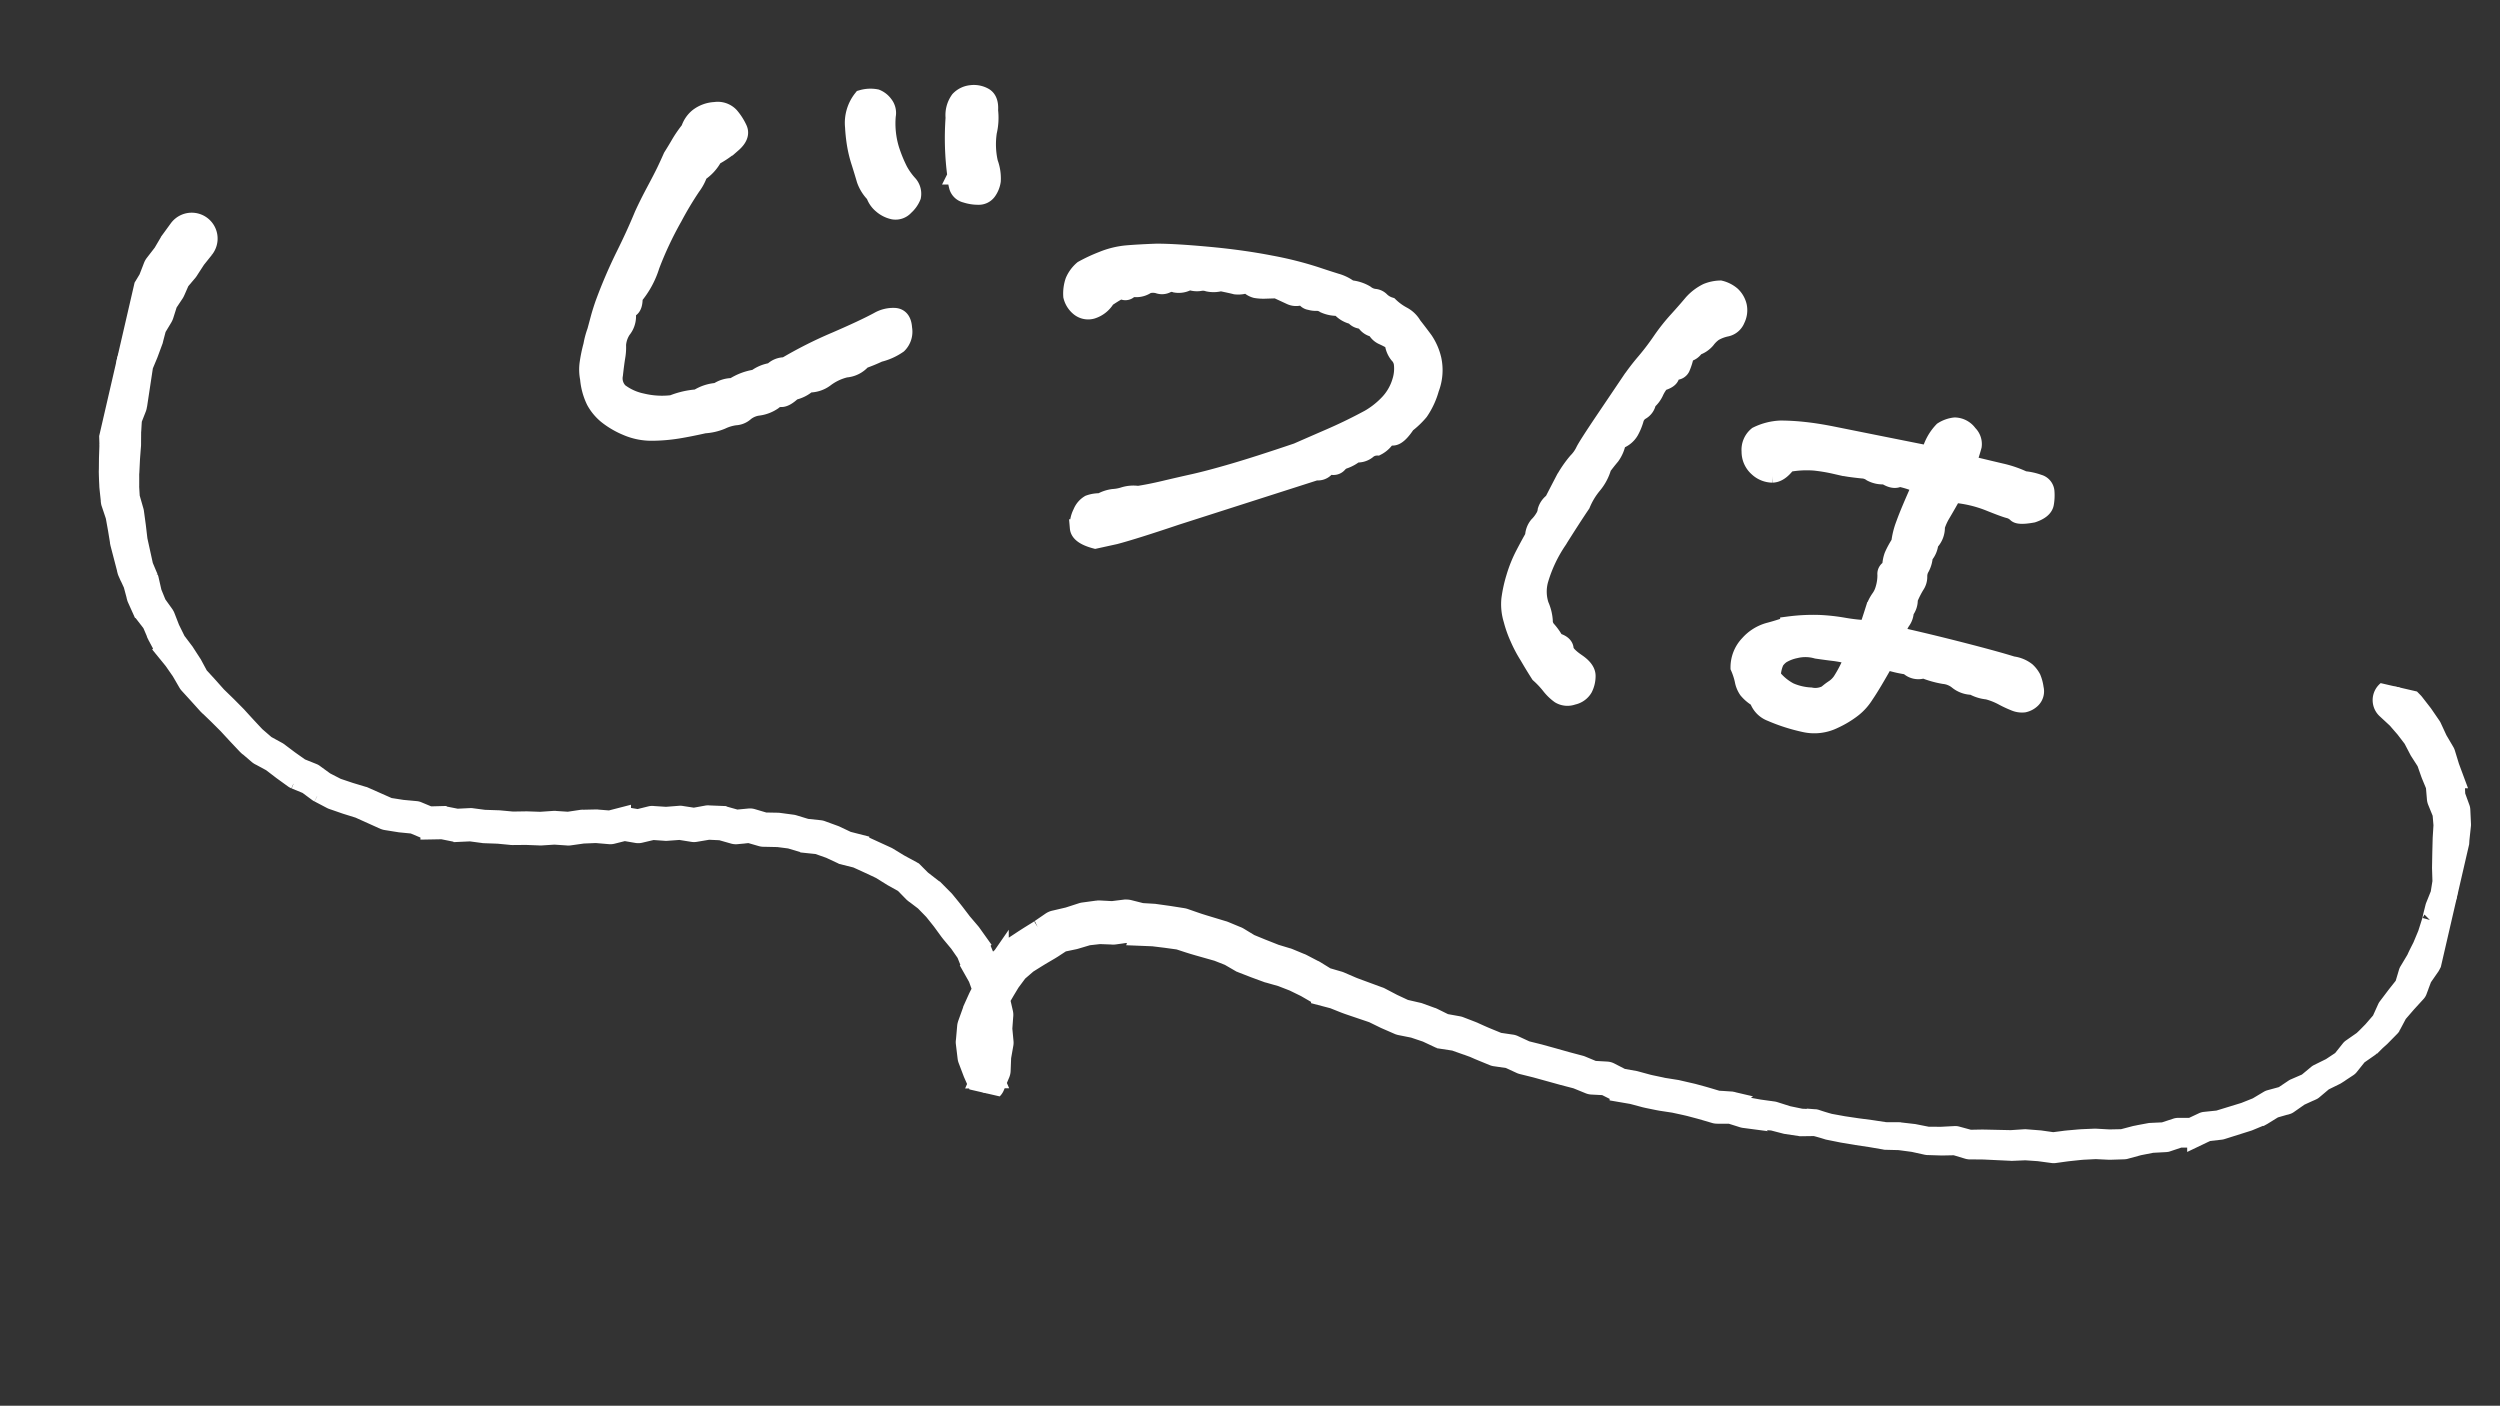
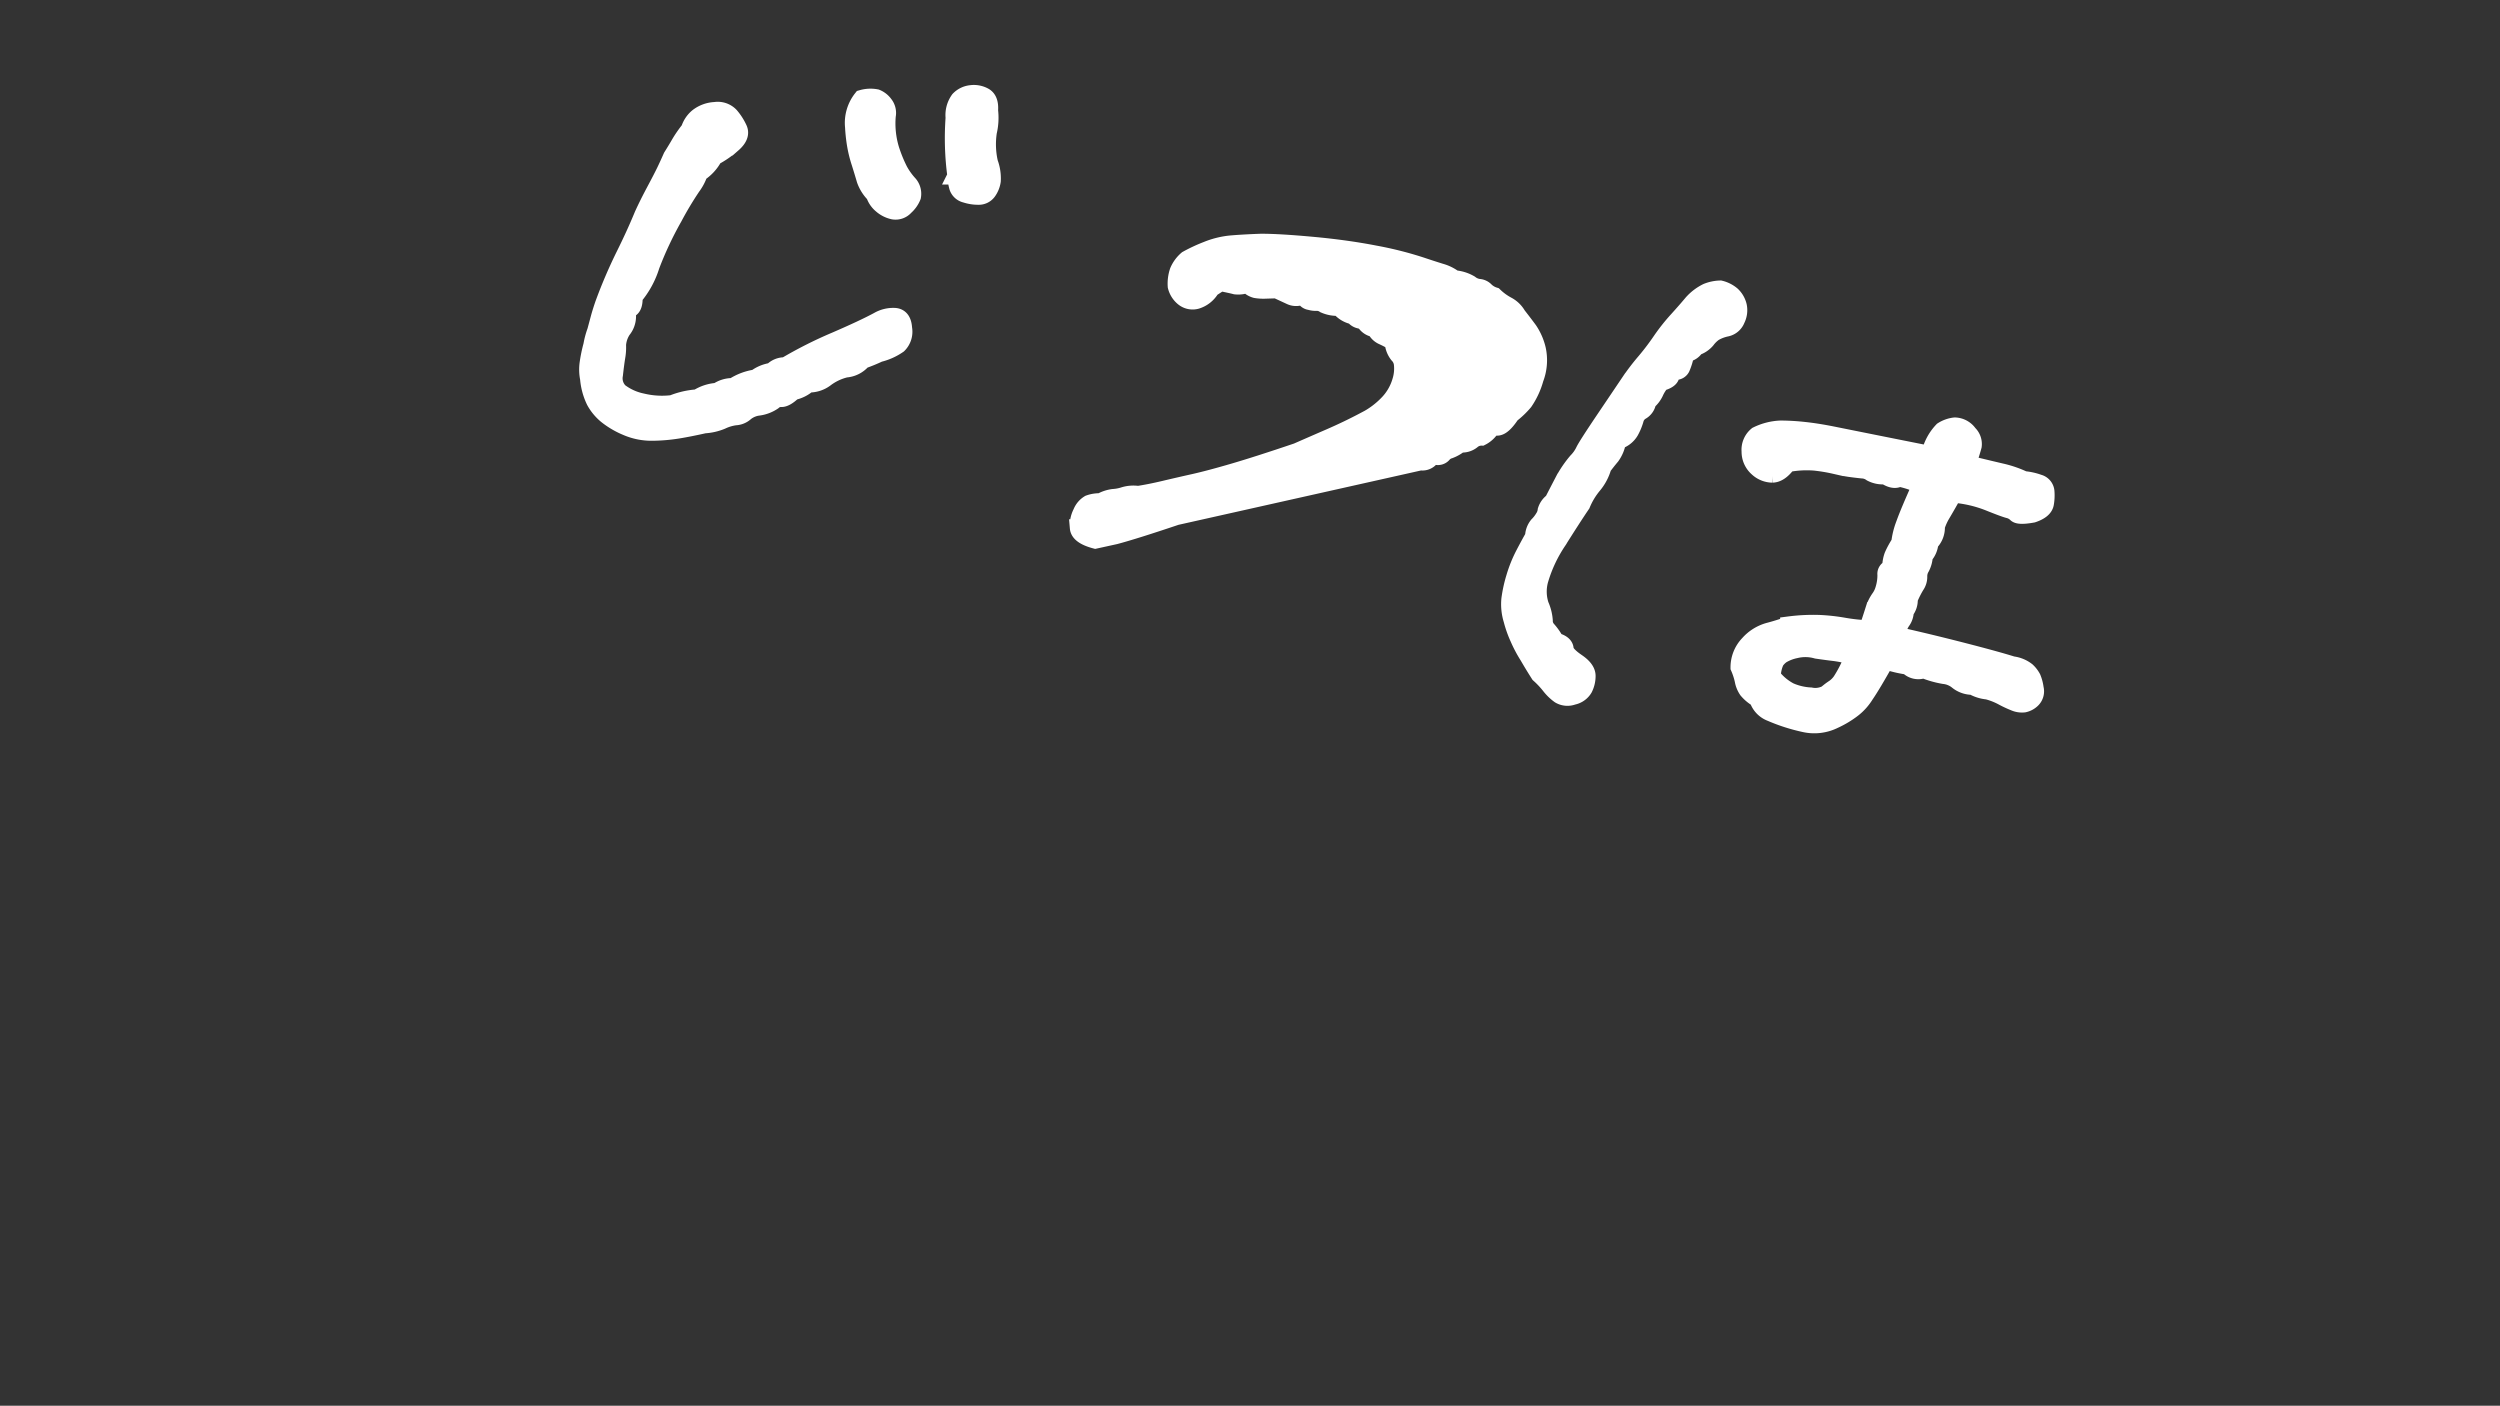
<svg xmlns="http://www.w3.org/2000/svg" width="145.426" height="81.771" viewBox="0 0 145.426 81.771">
  <rect x="0" y="0" width="145.426" height="81.771" fill="#333333" stroke="none" />
  <defs>
    <clipPath id="clip-path">
-       <rect id="長方形_141" data-name="長方形 141" width="139.672" height="41.495" fill="#fff" stroke="#fff" stroke-width="1" />
-     </clipPath>
+       </clipPath>
  </defs>
  <g id="sec3-img1" transform="translate(-317.287 -1585.096)">
-     <path id="パス_12844" data-name="パス 12844" d="M18.4-19.1a2.262,2.262,0,0,1-.742-.684q-.2-.332-.547-.879a7.152,7.152,0,0,1-.547-1q-.2-.449-.352-.918A2.284,2.284,0,0,1,16.25-24.3a1.788,1.788,0,0,1,.8-.254,1.09,1.09,0,0,1,.547.234.814.814,0,0,1,.332.605,5.2,5.2,0,0,0,.7,1.836,8.31,8.31,0,0,0,.8,1.055,3.982,3.982,0,0,0,.762.625.866.866,0,0,1,.371.645,1.589,1.589,0,0,1-.254.684.742.742,0,0,1-.605.41,1.528,1.528,0,0,1-.742-.156A1.307,1.307,0,0,1,18.4-19.1Zm4.3-2.266a16.463,16.463,0,0,1-.977-3.242,1.534,1.534,0,0,1,0-1.094,1.125,1.125,0,0,1,.586-.508,1.244,1.244,0,0,1,.781-.059q.391.1.508.723a3.534,3.534,0,0,1,.254,1.211,4.818,4.818,0,0,0,.527,1.719,2.627,2.627,0,0,1,.43.977,1.419,1.419,0,0,1-.078.664.653.653,0,0,1-.469.41,2.323,2.323,0,0,1-.742.078.63.63,0,0,1-.547-.273A2.912,2.912,0,0,1,22.7-21.367ZM4.8-6.367a4.727,4.727,0,0,1,0-.859v-.762q0-.41.039-.918a28.86,28.86,0,0,1,.43-2.988q.273-1.348.43-2.559.117-.7.313-1.543t.273-1.25q.078-.41.156-.918.156-.508.254-.879a6.855,6.855,0,0,1,.332-.918,1.537,1.537,0,0,1,.273-.82,1.76,1.76,0,0,1,.879-.625,1.009,1.009,0,0,1,.938.059,3.251,3.251,0,0,1,.664.605q.293.352-.1.938a5.528,5.528,0,0,1-.859,1.016,2.5,2.5,0,0,1-.586,1.133,2.822,2.822,0,0,1-.2.879,19.915,19.915,0,0,0-.566,1.992,20.419,20.419,0,0,0-.547,3.047,5.141,5.141,0,0,1-.488,2.012Q6.6-9.18,6.406-9a.319.319,0,0,0-.059.43,1.245,1.245,0,0,1-.059.879,1.788,1.788,0,0,0-.059.918,3.17,3.17,0,0,1,.137.684q.039.391.137,1.035a1.1,1.1,0,0,0,.547.879,3.245,3.245,0,0,0,1.426.234A4.915,4.915,0,0,0,10.2-4.3,4.743,4.743,0,0,1,11.523-5a2.381,2.381,0,0,1,1.016-.664,1.534,1.534,0,0,1,.82-.508,3.206,3.206,0,0,1,1.133-.82,2.02,2.02,0,0,1,.82-.625.986.986,0,0,1,.664-.508A24.323,24.323,0,0,1,18.4-10.293q1.406-1.113,2.109-1.777a1.739,1.739,0,0,1,.84-.469q.488-.117.7.527a1.078,1.078,0,0,1-.039,1,3.355,3.355,0,0,1-.957.781,9.907,9.907,0,0,1-.82.625,1.412,1.412,0,0,1-.82.742,3.18,3.18,0,0,0-.977.82,1.566,1.566,0,0,1-.9.586A1.889,1.889,0,0,1,16.8-6.8q-.313.508-.566.566a.66.66,0,0,0-.41.293,2,2,0,0,1-.723.527,1.5,1.5,0,0,0-.664.508.928.928,0,0,1-.508.391,2.67,2.67,0,0,0-.7.43,3.086,3.086,0,0,1-.918.488q-.742.391-1.387.684A9.873,9.873,0,0,1,9.512-2.4a3.635,3.635,0,0,1-1.543.1A4.812,4.812,0,0,1,6.68-2.656,2.841,2.841,0,0,1,5.8-3.281a3.7,3.7,0,0,1-.684-1.172,2.622,2.622,0,0,1-.254-.84A8.454,8.454,0,0,1,4.8-6.367ZM49.766-18.633a6.043,6.043,0,0,0-.7-.156.831.831,0,0,1-.508-.312.787.787,0,0,1-.566-.117.626.626,0,0,0-.43-.137.561.561,0,0,1-.41-.137,1.389,1.389,0,0,1-.937-.273,1.845,1.845,0,0,1-.879.078.771.771,0,0,0-.449-.02,1.191,1.191,0,0,1-.41.059.377.377,0,0,1-.332-.117q-.078-.117-.312.02a.765.765,0,0,1-.508.1l-.9-.156q-.391.117-.664.2a2.666,2.666,0,0,1-.508.1.923.923,0,0,1-.547-.176,1.414,1.414,0,0,1-.645.273q-.215,0-.879.039a1.51,1.51,0,0,1-.7.215.966.966,0,0,0-.488.1,1.129,1.129,0,0,1-.605.078,1.092,1.092,0,0,1-.723.371.635.635,0,0,0-.488.156.607.607,0,0,1-.469.156,1.147,1.147,0,0,0-.625.176,1.082,1.082,0,0,1-.605.371.368.368,0,0,0-.332.176.3.3,0,0,1-.293.156.541.541,0,0,0-.391.176q-.176.176-.449.488a1.49,1.49,0,0,1-.645.879.836.836,0,0,1-.781.039,1.236,1.236,0,0,1-.566-.527,2.243,2.243,0,0,1-.117-.879,1.888,1.888,0,0,1,.313-.8,9.335,9.335,0,0,1,.977-.82,4.931,4.931,0,0,1,1.27-.7q.645-.234,1.66-.547,1.016-.273,2.949-.605t3.613-.449a20.675,20.675,0,0,1,2.813-.039q.625.039,1.152.059a2.389,2.389,0,0,1,.879.176,2.131,2.131,0,0,1,.957.039,1.039,1.039,0,0,0,.547.078.588.588,0,0,1,.43.078,1.288,1.288,0,0,0,.566.156,3.341,3.341,0,0,0,.859.332,1.5,1.5,0,0,1,.742.41q.469.352.859.664a3.363,3.363,0,0,1,.762.957,2.994,2.994,0,0,1,.313,1.68,4.5,4.5,0,0,1-.254,1.465,4.888,4.888,0,0,1-.547.9q-.273.82-.586.918a.55.55,0,0,0-.391.313,1.446,1.446,0,0,1-.352.488.842.842,0,0,0-.488.352.925.925,0,0,1-.605.352,2.181,2.181,0,0,1-.508.508.763.763,0,0,0-.293.313.391.391,0,0,1-.332.234.433.433,0,0,0-.352.254.61.61,0,0,1-.469.293L40.2-5.547Q38.086-4.141,37.07-3.555l-1.055.547q-.977,0-1.133-.43a1.616,1.616,0,0,1-.059-.9,1.074,1.074,0,0,1,.293-.625,1.772,1.772,0,0,1,.625-.273,1.94,1.94,0,0,1,.645-.43,2.464,2.464,0,0,0,.566-.273,1.879,1.879,0,0,1,.781-.273q.625-.273,1.387-.684t1.582-.84q.82-.43,2.07-1.191t3.242-2.09q.781-.625,1.641-1.309t1.66-1.426A4.9,4.9,0,0,0,50.449-15.2a3.119,3.119,0,0,0,.332-1.328,2.464,2.464,0,0,0-.156-.977.9.9,0,0,0-.391-.469A1.3,1.3,0,0,1,49.766-18.633Zm23.984.9q-.273.7-.7.82a1.294,1.294,0,0,1-.918-.117,1.257,1.257,0,0,1-.664-.82,1.1,1.1,0,0,1,.137-1.016,3.414,3.414,0,0,1,1.25-.7,13.148,13.148,0,0,1,1.328-.273q.742-.117,1.66-.176l2.441-.156,3.32-.215a2.92,2.92,0,0,1,.352-1.543,1.684,1.684,0,0,1,.625-.43,1.023,1.023,0,0,1,.9.215.838.838,0,0,1,.43.625q0,.313-.039,1.094,1.562-.039,2.129-.059a6.437,6.437,0,0,1,1.27.1,3.391,3.391,0,0,1,.879-.039.561.561,0,0,1,.527.352,2.79,2.79,0,0,1,.156.7q.039.391-.547.781-.742.352-.937.234a.935.935,0,0,0-.488-.117q-.293,0-1.25-.117a7.177,7.177,0,0,0-2.09.078q-.156.625-.312,1.191a3.569,3.569,0,0,0-.156.879,1.228,1.228,0,0,1-.117,1.016,1.229,1.229,0,0,1-.117.82,1.6,1.6,0,0,1,0,.7.972.972,0,0,0,0,.547.883.883,0,0,1-.02.547,5.733,5.733,0,0,0-.176.859,1.02,1.02,0,0,1-.039.742,1,1,0,0,1-.039.625,1.989,1.989,0,0,0-.078.859q1.836-.078,3.887-.1t3.066.02a1.694,1.694,0,0,1,.9.117,1.6,1.6,0,0,1,.41.313,2.344,2.344,0,0,1,.313.547.667.667,0,0,1,0,.664.953.953,0,0,1-.391.371,1.087,1.087,0,0,1-.566.059,6.322,6.322,0,0,1-.762-.137,3.971,3.971,0,0,0-.918-.1,2.141,2.141,0,0,1-.9-.039,1.389,1.389,0,0,1-.918-.059,1.475,1.475,0,0,0-.859-.117,5.642,5.642,0,0,1-1.23-.02.827.827,0,0,1-.937.039,6.91,6.91,0,0,1-1.328.039Q81.836-6.562,81.6-5.9a3.08,3.08,0,0,1-.469.938,5.53,5.53,0,0,1-.9.938,2.594,2.594,0,0,1-1.6.645,10.457,10.457,0,0,1-2.07-.1,1.25,1.25,0,0,1-.937-.586,2.217,2.217,0,0,1-.723-.332,1.465,1.465,0,0,1-.371-.488,4.048,4.048,0,0,0-.43-.664,1.968,1.968,0,0,1,.176-1.465,2.45,2.45,0,0,1,.918-1q.547-.312,1.055-.664a10.9,10.9,0,0,1,1.7-.547,11.171,11.171,0,0,1,1.406-.215,10.539,10.539,0,0,0,1.387-.215q.039-.664.059-1.113a2.491,2.491,0,0,1,.137-.762,1.674,1.674,0,0,0,.117-.586,2.76,2.76,0,0,0-.1-.859.326.326,0,0,1,.176-.43,1.948,1.948,0,0,1-.078-.742,5.094,5.094,0,0,1,.2-.82,4.408,4.408,0,0,1-.02-1.133q.059-.742.332-2.422a5.528,5.528,0,0,0-1.328-.078q-.234.273-.82.078a1.439,1.439,0,0,1-.82.059.961.961,0,0,0-.566-.039q-.371.059-.7.1t-.9.059a9.952,9.952,0,0,0-1.191.117A5.92,5.92,0,0,0,73.75-17.734Zm6.6,9.844a7.825,7.825,0,0,0-1.094.059q-.391.059-1.055.137a2.411,2.411,0,0,0-1.191.293,2.563,2.563,0,0,0-.7.508,1.418,1.418,0,0,0-.254.449,2.18,2.18,0,0,0,.039.9A3.125,3.125,0,0,0,77.3-4.98a3.424,3.424,0,0,0,1.25-.039,1.385,1.385,0,0,0,.859-.371,3.751,3.751,0,0,1,.332-.43,1.58,1.58,0,0,0,.293-.508A7.552,7.552,0,0,0,80.352-7.891ZM65.43-20.391a2.385,2.385,0,0,0-.2.645,1.568,1.568,0,0,1-.273.645.734.734,0,0,1-.2.625.772.772,0,0,0-.234.566,3.234,3.234,0,0,1-.1.742,1.233,1.233,0,0,1-.566.723,2.017,2.017,0,0,1-.117.957q-.156.332-.312.723a2.88,2.88,0,0,1-.273,1.191,4.262,4.262,0,0,0-.352,1.23q-.312.9-.781,2.422A8.165,8.165,0,0,0,61.582-7.5a2.533,2.533,0,0,0,.41,1.445,2.7,2.7,0,0,1,.449.8.76.76,0,0,0,.332.469,3.489,3.489,0,0,1,.625.527q.547,0,.645.293t.879.566q.664.234.762.625a1.6,1.6,0,0,1,.02.742.974.974,0,0,1-.508.605.9.9,0,0,1-.762.137,2.752,2.752,0,0,1-.7-.391,5.218,5.218,0,0,0-.762-.469q-.43-.391-.9-.859a7.469,7.469,0,0,1-.8-.859,6.413,6.413,0,0,1-.645-.937,3.056,3.056,0,0,1-.43-1.133,7.794,7.794,0,0,1-.059-1.289,7.564,7.564,0,0,1,.176-1.445q.156-.7.273-1.133a1.071,1.071,0,0,1,.059-.7,2.206,2.206,0,0,0,.215-.508.939.939,0,0,0,.039-.449,1.007,1.007,0,0,1,.234-.605q.117-.547.273-1.25a6.529,6.529,0,0,1,.469-1.367,2.2,2.2,0,0,0,.254-.684q.059-.332.684-2.148l.84-2.441a13.414,13.414,0,0,1,.566-1.367,14.693,14.693,0,0,0,.566-1.387,11.161,11.161,0,0,1,.605-1.406q.352-.684.586-1.191a2.8,2.8,0,0,1,.664-.859,2.228,2.228,0,0,1,.7-.352,1.642,1.642,0,0,1,.742.156,1.286,1.286,0,0,1,.527.527,1.193,1.193,0,0,1,.1.781.8.8,0,0,1-.43.625,2.387,2.387,0,0,0-.625.449,1.947,1.947,0,0,0-.312.527,1.347,1.347,0,0,1-.508.566.713.713,0,0,1-.469.508,3.374,3.374,0,0,1-.02.879.366.366,0,0,1-.273.273.262.262,0,0,0-.2.313Q65.9-20.664,65.43-20.391Z" transform="matrix(0.966, 0.259, -0.259, 0.966, 345.434, 1610.09)" fill="#fff" stroke="#fff" stroke-linecap="round" stroke-width="1" />
+     <path id="パス_12844" data-name="パス 12844" d="M18.4-19.1a2.262,2.262,0,0,1-.742-.684q-.2-.332-.547-.879a7.152,7.152,0,0,1-.547-1q-.2-.449-.352-.918A2.284,2.284,0,0,1,16.25-24.3a1.788,1.788,0,0,1,.8-.254,1.09,1.09,0,0,1,.547.234.814.814,0,0,1,.332.605,5.2,5.2,0,0,0,.7,1.836,8.31,8.31,0,0,0,.8,1.055,3.982,3.982,0,0,0,.762.625.866.866,0,0,1,.371.645,1.589,1.589,0,0,1-.254.684.742.742,0,0,1-.605.41,1.528,1.528,0,0,1-.742-.156A1.307,1.307,0,0,1,18.4-19.1Zm4.3-2.266a16.463,16.463,0,0,1-.977-3.242,1.534,1.534,0,0,1,0-1.094,1.125,1.125,0,0,1,.586-.508,1.244,1.244,0,0,1,.781-.059q.391.1.508.723a3.534,3.534,0,0,1,.254,1.211,4.818,4.818,0,0,0,.527,1.719,2.627,2.627,0,0,1,.43.977,1.419,1.419,0,0,1-.078.664.653.653,0,0,1-.469.41,2.323,2.323,0,0,1-.742.078.63.63,0,0,1-.547-.273A2.912,2.912,0,0,1,22.7-21.367ZM4.8-6.367a4.727,4.727,0,0,1,0-.859v-.762q0-.41.039-.918a28.86,28.86,0,0,1,.43-2.988q.273-1.348.43-2.559.117-.7.313-1.543t.273-1.25q.078-.41.156-.918.156-.508.254-.879a6.855,6.855,0,0,1,.332-.918,1.537,1.537,0,0,1,.273-.82,1.76,1.76,0,0,1,.879-.625,1.009,1.009,0,0,1,.938.059,3.251,3.251,0,0,1,.664.605q.293.352-.1.938a5.528,5.528,0,0,1-.859,1.016,2.5,2.5,0,0,1-.586,1.133,2.822,2.822,0,0,1-.2.879,19.915,19.915,0,0,0-.566,1.992,20.419,20.419,0,0,0-.547,3.047,5.141,5.141,0,0,1-.488,2.012Q6.6-9.18,6.406-9a.319.319,0,0,0-.059.43,1.245,1.245,0,0,1-.059.879,1.788,1.788,0,0,0-.059.918,3.17,3.17,0,0,1,.137.684q.039.391.137,1.035a1.1,1.1,0,0,0,.547.879,3.245,3.245,0,0,0,1.426.234A4.915,4.915,0,0,0,10.2-4.3,4.743,4.743,0,0,1,11.523-5a2.381,2.381,0,0,1,1.016-.664,1.534,1.534,0,0,1,.82-.508,3.206,3.206,0,0,1,1.133-.82,2.02,2.02,0,0,1,.82-.625.986.986,0,0,1,.664-.508A24.323,24.323,0,0,1,18.4-10.293q1.406-1.113,2.109-1.777a1.739,1.739,0,0,1,.84-.469q.488-.117.7.527a1.078,1.078,0,0,1-.039,1,3.355,3.355,0,0,1-.957.781,9.907,9.907,0,0,1-.82.625,1.412,1.412,0,0,1-.82.742,3.18,3.18,0,0,0-.977.82,1.566,1.566,0,0,1-.9.586A1.889,1.889,0,0,1,16.8-6.8q-.313.508-.566.566a.66.66,0,0,0-.41.293,2,2,0,0,1-.723.527,1.5,1.5,0,0,0-.664.508.928.928,0,0,1-.508.391,2.67,2.67,0,0,0-.7.43,3.086,3.086,0,0,1-.918.488q-.742.391-1.387.684A9.873,9.873,0,0,1,9.512-2.4a3.635,3.635,0,0,1-1.543.1A4.812,4.812,0,0,1,6.68-2.656,2.841,2.841,0,0,1,5.8-3.281a3.7,3.7,0,0,1-.684-1.172,2.622,2.622,0,0,1-.254-.84A8.454,8.454,0,0,1,4.8-6.367ZM49.766-18.633a6.043,6.043,0,0,0-.7-.156.831.831,0,0,1-.508-.312.787.787,0,0,1-.566-.117.626.626,0,0,0-.43-.137.561.561,0,0,1-.41-.137,1.389,1.389,0,0,1-.937-.273,1.845,1.845,0,0,1-.879.078.771.771,0,0,0-.449-.02,1.191,1.191,0,0,1-.41.059.377.377,0,0,1-.332-.117q-.078-.117-.312.02a.765.765,0,0,1-.508.1l-.9-.156q-.391.117-.664.2a2.666,2.666,0,0,1-.508.1.923.923,0,0,1-.547-.176,1.414,1.414,0,0,1-.645.273q-.215,0-.879.039q-.176.176-.449.488a1.49,1.49,0,0,1-.645.879.836.836,0,0,1-.781.039,1.236,1.236,0,0,1-.566-.527,2.243,2.243,0,0,1-.117-.879,1.888,1.888,0,0,1,.313-.8,9.335,9.335,0,0,1,.977-.82,4.931,4.931,0,0,1,1.27-.7q.645-.234,1.66-.547,1.016-.273,2.949-.605t3.613-.449a20.675,20.675,0,0,1,2.813-.039q.625.039,1.152.059a2.389,2.389,0,0,1,.879.176,2.131,2.131,0,0,1,.957.039,1.039,1.039,0,0,0,.547.078.588.588,0,0,1,.43.078,1.288,1.288,0,0,0,.566.156,3.341,3.341,0,0,0,.859.332,1.5,1.5,0,0,1,.742.41q.469.352.859.664a3.363,3.363,0,0,1,.762.957,2.994,2.994,0,0,1,.313,1.68,4.5,4.5,0,0,1-.254,1.465,4.888,4.888,0,0,1-.547.9q-.273.82-.586.918a.55.55,0,0,0-.391.313,1.446,1.446,0,0,1-.352.488.842.842,0,0,0-.488.352.925.925,0,0,1-.605.352,2.181,2.181,0,0,1-.508.508.763.763,0,0,0-.293.313.391.391,0,0,1-.332.234.433.433,0,0,0-.352.254.61.61,0,0,1-.469.293L40.2-5.547Q38.086-4.141,37.07-3.555l-1.055.547q-.977,0-1.133-.43a1.616,1.616,0,0,1-.059-.9,1.074,1.074,0,0,1,.293-.625,1.772,1.772,0,0,1,.625-.273,1.94,1.94,0,0,1,.645-.43,2.464,2.464,0,0,0,.566-.273,1.879,1.879,0,0,1,.781-.273q.625-.273,1.387-.684t1.582-.84q.82-.43,2.07-1.191t3.242-2.09q.781-.625,1.641-1.309t1.66-1.426A4.9,4.9,0,0,0,50.449-15.2a3.119,3.119,0,0,0,.332-1.328,2.464,2.464,0,0,0-.156-.977.9.9,0,0,0-.391-.469A1.3,1.3,0,0,1,49.766-18.633Zm23.984.9q-.273.7-.7.82a1.294,1.294,0,0,1-.918-.117,1.257,1.257,0,0,1-.664-.82,1.1,1.1,0,0,1,.137-1.016,3.414,3.414,0,0,1,1.25-.7,13.148,13.148,0,0,1,1.328-.273q.742-.117,1.66-.176l2.441-.156,3.32-.215a2.92,2.92,0,0,1,.352-1.543,1.684,1.684,0,0,1,.625-.43,1.023,1.023,0,0,1,.9.215.838.838,0,0,1,.43.625q0,.313-.039,1.094,1.562-.039,2.129-.059a6.437,6.437,0,0,1,1.27.1,3.391,3.391,0,0,1,.879-.039.561.561,0,0,1,.527.352,2.79,2.79,0,0,1,.156.7q.039.391-.547.781-.742.352-.937.234a.935.935,0,0,0-.488-.117q-.293,0-1.25-.117a7.177,7.177,0,0,0-2.09.078q-.156.625-.312,1.191a3.569,3.569,0,0,0-.156.879,1.228,1.228,0,0,1-.117,1.016,1.229,1.229,0,0,1-.117.82,1.6,1.6,0,0,1,0,.7.972.972,0,0,0,0,.547.883.883,0,0,1-.02.547,5.733,5.733,0,0,0-.176.859,1.02,1.02,0,0,1-.039.742,1,1,0,0,1-.039.625,1.989,1.989,0,0,0-.078.859q1.836-.078,3.887-.1t3.066.02a1.694,1.694,0,0,1,.9.117,1.6,1.6,0,0,1,.41.313,2.344,2.344,0,0,1,.313.547.667.667,0,0,1,0,.664.953.953,0,0,1-.391.371,1.087,1.087,0,0,1-.566.059,6.322,6.322,0,0,1-.762-.137,3.971,3.971,0,0,0-.918-.1,2.141,2.141,0,0,1-.9-.039,1.389,1.389,0,0,1-.918-.059,1.475,1.475,0,0,0-.859-.117,5.642,5.642,0,0,1-1.23-.02.827.827,0,0,1-.937.039,6.91,6.91,0,0,1-1.328.039Q81.836-6.562,81.6-5.9a3.08,3.08,0,0,1-.469.938,5.53,5.53,0,0,1-.9.938,2.594,2.594,0,0,1-1.6.645,10.457,10.457,0,0,1-2.07-.1,1.25,1.25,0,0,1-.937-.586,2.217,2.217,0,0,1-.723-.332,1.465,1.465,0,0,1-.371-.488,4.048,4.048,0,0,0-.43-.664,1.968,1.968,0,0,1,.176-1.465,2.45,2.45,0,0,1,.918-1q.547-.312,1.055-.664a10.9,10.9,0,0,1,1.7-.547,11.171,11.171,0,0,1,1.406-.215,10.539,10.539,0,0,0,1.387-.215q.039-.664.059-1.113a2.491,2.491,0,0,1,.137-.762,1.674,1.674,0,0,0,.117-.586,2.76,2.76,0,0,0-.1-.859.326.326,0,0,1,.176-.43,1.948,1.948,0,0,1-.078-.742,5.094,5.094,0,0,1,.2-.82,4.408,4.408,0,0,1-.02-1.133q.059-.742.332-2.422a5.528,5.528,0,0,0-1.328-.078q-.234.273-.82.078a1.439,1.439,0,0,1-.82.059.961.961,0,0,0-.566-.039q-.371.059-.7.1t-.9.059a9.952,9.952,0,0,0-1.191.117A5.92,5.92,0,0,0,73.75-17.734Zm6.6,9.844a7.825,7.825,0,0,0-1.094.059q-.391.059-1.055.137a2.411,2.411,0,0,0-1.191.293,2.563,2.563,0,0,0-.7.508,1.418,1.418,0,0,0-.254.449,2.18,2.18,0,0,0,.039.9A3.125,3.125,0,0,0,77.3-4.98a3.424,3.424,0,0,0,1.25-.039,1.385,1.385,0,0,0,.859-.371,3.751,3.751,0,0,1,.332-.43,1.58,1.58,0,0,0,.293-.508A7.552,7.552,0,0,0,80.352-7.891ZM65.43-20.391a2.385,2.385,0,0,0-.2.645,1.568,1.568,0,0,1-.273.645.734.734,0,0,1-.2.625.772.772,0,0,0-.234.566,3.234,3.234,0,0,1-.1.742,1.233,1.233,0,0,1-.566.723,2.017,2.017,0,0,1-.117.957q-.156.332-.312.723a2.88,2.88,0,0,1-.273,1.191,4.262,4.262,0,0,0-.352,1.23q-.312.9-.781,2.422A8.165,8.165,0,0,0,61.582-7.5a2.533,2.533,0,0,0,.41,1.445,2.7,2.7,0,0,1,.449.8.76.76,0,0,0,.332.469,3.489,3.489,0,0,1,.625.527q.547,0,.645.293t.879.566q.664.234.762.625a1.6,1.6,0,0,1,.02.742.974.974,0,0,1-.508.605.9.9,0,0,1-.762.137,2.752,2.752,0,0,1-.7-.391,5.218,5.218,0,0,0-.762-.469q-.43-.391-.9-.859a7.469,7.469,0,0,1-.8-.859,6.413,6.413,0,0,1-.645-.937,3.056,3.056,0,0,1-.43-1.133,7.794,7.794,0,0,1-.059-1.289,7.564,7.564,0,0,1,.176-1.445q.156-.7.273-1.133a1.071,1.071,0,0,1,.059-.7,2.206,2.206,0,0,0,.215-.508.939.939,0,0,0,.039-.449,1.007,1.007,0,0,1,.234-.605q.117-.547.273-1.25a6.529,6.529,0,0,1,.469-1.367,2.2,2.2,0,0,0,.254-.684q.059-.332.684-2.148l.84-2.441a13.414,13.414,0,0,1,.566-1.367,14.693,14.693,0,0,0,.566-1.387,11.161,11.161,0,0,1,.605-1.406q.352-.684.586-1.191a2.8,2.8,0,0,1,.664-.859,2.228,2.228,0,0,1,.7-.352,1.642,1.642,0,0,1,.742.156,1.286,1.286,0,0,1,.527.527,1.193,1.193,0,0,1,.1.781.8.8,0,0,1-.43.625,2.387,2.387,0,0,0-.625.449,1.947,1.947,0,0,0-.312.527,1.347,1.347,0,0,1-.508.566.713.713,0,0,1-.469.508,3.374,3.374,0,0,1-.02.879.366.366,0,0,1-.273.273.262.262,0,0,0-.2.313Q65.9-20.664,65.43-20.391Z" transform="matrix(0.966, 0.259, -0.259, 0.966, 345.434, 1610.09)" fill="#fff" stroke="#fff" stroke-linecap="round" stroke-width="1" />
    <g id="グループ_377" data-name="グループ 377" transform="translate(326.621 1595.017) rotate(13)">
      <g id="グループ_376" data-name="グループ 376" transform="translate(0 0)" clip-path="url(#clip-path)">
-         <path id="パス_10855" data-name="パス 10855" d="M3.573,3.882l-.351.731L3.267,4.5l-.277.761-.03.084a.478.478,0,0,1-.028.063l-.376.73.1-.336-.151.8-.017.083a.677.677,0,0,1-.033.118l-.289.766.061-.326-.062.819-.006.08a.841.841,0,0,1-.037.188l-.254.78.043-.31-.025.817,0,.077,0,.028-.109.849-.136.8v-.255l.188,2.443,0,.066a.686.686,0,0,1,0,.141l-.122.825-.013-.283.1.6.026.151.006.038,0,.009v0h0c.009.039-.012-.052-.01-.042v0l0,.019.017.074.067.3.067.3.017.074.021.094.006.038.022.151.089.584.108.6.027.151.007.038v.009c-.019-.076,0-.016-.008-.03l0,.019.017.075.07.3.069.3.017.075,0,.019v0l-.012-.041h0v0l0,.009.011.036.043.147.173.587L2.6,18.865l.4.722.024.043a.4.4,0,0,1,.021.046l.292.771.274.765-.025-.054.7,1.475-.057-.091.478.662.019.025a.393.393,0,0,1,.034.058l.358.739-.047-.076.47.667-.084-.089.622.548L6.1,25.1a.4.4,0,0,1,.065.074l.459.674L6.6,25.811l.515.631-.062-.06.627.524.019.015.006.006.583.564.017.016.008.007.541.616-.069-.059.671.461.67.474-.021-.014.7.424.7.442c.445.311.886.611,1.341.913l-.028-.017.721.382-.061-.023.792.223h0l.039.014.736.327.753.308-.066-.019.81.126a.337.337,0,0,1,.071.02l.755.321-.043-.014.789.2-.044-.008.812.079.8.053.036,0,1.61.31-.082-.006.816-.059.791-.107a.33.33,0,0,1,.09,0h.007l.821.139-.138,0,.8-.207a.286.286,0,0,1,.067-.01h.008l.814-.026-.083.012.789-.224a.282.282,0,0,1,.054-.011h.008l.809-.078-.034,0,.819-.16.805-.109-.038.007.808-.2.8-.156-.039.009.779-.237.043-.01h.009l.807-.131-.082.021.761-.3.031-.01.008,0L33.161,31l.041-.009h.01l.811-.12-.134.042.737-.383a.407.407,0,0,1,.163-.046H34.8l.83-.052-.172.045L36.2,30.1a.431.431,0,0,1,.119-.039l.011,0,.805-.132-.063.014.777-.245a.387.387,0,0,1,.094-.019h.013l.819-.061-.154.036.761-.328a.439.439,0,0,1,.091-.028l.012,0,.8-.151a.508.508,0,0,1,.1-.008H40.4l.831.038-.186.025.783-.261a.5.5,0,0,1,.189-.025l.823.05-.134.01.8-.169.057-.009.81-.076a.545.545,0,0,1,.082,0l.814.056-.093,0,.815-.1a.517.517,0,0,1,.118,0l.81.1.049.008.8.175-.094-.012.816.019a.548.548,0,0,1,.089.01l1.6.329.052.014h0l.772.256.368.1.392.108a.5.5,0,0,1,.129.056l.006,0,.693.434-.067-.035.741.323a.573.573,0,0,1,.061.032l.006,0,.684.431.037.026,0,0,.479.371.25.2.232.193.233.193.058.049.015.012c-.04-.031,0,0-.008-.006l.03.023.122.09.486.361.031.025,0,0,.608.538a.531.531,0,0,1,.078.085l0,.006.47.663-.045-.055.555.6a.514.514,0,0,1,.051.065l0,.006.447.68a.472.472,0,0,1,.04.073l0,.007.328.744.347.714a.539.539,0,0,1,.047.149v.008l.125.808-.021-.09.255.768a.523.523,0,0,1,.027.139v.008l.042.806-.008-.075.153.8a.549.549,0,0,1,0,.2v.007l-.138.8a.568.568,0,0,1-1.013.246l0,0-.521-.695-.468-.7a.544.544,0,0,1-.061-.118l-.006-.016-.289-.8a.439.439,0,0,1-.024-.1l0-.024-.118-.841a.525.525,0,0,1,0-.131l0-.025.1-.84,0-.025,0-.023.122-.612.031-.153.026-.112.019-.075.079-.3.166-.616.171-.6.013-.039.01-.024.311-.786a.535.535,0,0,1,.06-.113l.013-.019.479-.7a.62.62,0,0,1,.056-.069l.014-.014.435-.457.234-.24.224-.223.224-.222.056-.056.014-.014c-.041.041,0,0-.01.008l.027-.029.107-.116.427-.465a.677.677,0,0,1,.2-.15l.018-.008.76-.374-.054.029.719-.431a.644.644,0,0,1,.1-.049l.02-.008.749-.283a.8.8,0,0,1,.122-.034l.79-.139-.127.035.758-.276.012,0a.721.721,0,0,1,.255-.043l.809.017-.137.011.788-.133.014,0,.045-.006.81-.071.8-.057h.013a.709.709,0,0,1,.115,0l.6.065.278.028.3.023,1.191.08h.017l.055.007.79.133.012,0a.748.748,0,0,1,.088.022l.77.254-.1-.024.781.128.792.119-.052,0,.806.055H74.2l.049.006.786.132.015,0,.039.008.8.208.017,0,.027.008.793.268-.163-.03.833.048h.017l.058.007.611.111.153.028.123.019.308.04,1.23.156.017,0a.4.4,0,0,1,.057.011l.8.209.789.168-.118-.011.836,0h.015a.365.365,0,0,1,.055,0l.821.1h.014l.041.008.81.191-.144-.011.838-.041h.014a.464.464,0,0,1,.082,0l.616.087.154.022.107.017.076.016.305.061.305.058.292.049.615.1-.116,0,.836-.068a.5.5,0,0,1,.14.008l.818.171-.091-.01.828.014.841.036.829.04.821.027a.493.493,0,0,1,.063.007l.823.138h-.16l.833-.143a.5.5,0,0,1,.2.008l.821.208-.142-.014.83-.043h.043l.622.024.155.006h.05l.076,0,.311-.006.311-.006.132,0,.155-.011.649-.045.622,0h.155l.176,0,.311.012.311.012.324.018.62.04-.119.008c.274-.056.552-.094.829-.141l.025,0a.369.369,0,0,1,.11,0l.828.122h-.08l.814-.039.826-.074.022,0a.278.278,0,0,1,.041,0l.83.067h-.035l.828-.019-.051.007.823-.157.018,0a.205.205,0,0,1,.061,0c.277.028.555.047.833.058h-.028l.828-.039.816-.065.827-.08.825-.063-.044.006.812-.183.028,0h.006l.823-.093h.028l.817-.026-.063.007.779-.174.787-.226a.341.341,0,0,1,.1-.012h.011l.83.032-.105.01.594-.149.149-.037.165-.036.3-.062,1.2-.25-.034.008.782-.236a.365.365,0,0,1,.052-.011l.836-.125.816-.07-.107.024.575-.213.143-.054.16-.055.292-.095.29-.095.164-.051.147-.041.592-.163.039-.009.808-.14-.031.007.792-.2-.085.033.726-.382.775-.342a.471.471,0,0,1,.052-.019l.788-.221-.094.041.7-.424a.409.409,0,0,1,.111-.045l.811-.186-.148.071.655-.514a.378.378,0,0,1,.109-.06l.781-.268-.066.03,1.414-.818-.025.016.671-.466-.043.036.594-.57,0,0a.345.345,0,0,1,.074-.053l.727-.391-.089.07.561-.6,0,0a.3.3,0,0,1,.045-.039l.658-.486-.066.066.5-.656a.349.349,0,0,1,.056-.058l.636-.52-.031.03.575-.607-.062.089.366-.766a.358.358,0,0,1,.053-.08l0,0,.562-.622-.033.041c.077-.116.155-.231.227-.351l.206-.336.391-.739-.044.11.167-.834a.278.278,0,0,1,.019-.06l.015-.034.347-.775.359-.755-.056.186.053-.847a.346.346,0,0,1,.016-.085l.016-.048.255-.794-.019.063c.05-.274.122-.542.188-.812l-.009.044.14-.821-.007.052.067-.83c0,.033,0-.05,0-.07l0-.1,0-.208.008-.416c0-.024,0-.047.006-.071v-.01l.13-.832-.007.136-.057-.834.014.1-.213-.807-.18-.848-.173-.849-.137-.823.023.109-.257-.8.1.215-.488-.693a.584.584,0,0,1-.083-.162l-.02-.063-.258-.8.108.239-.242-.34-.122-.171-.061-.085-.03-.043-.056-.084-.447-.707.127.171-.6-.585v0l-.059-.069-.545-.636.111.121-.323-.268-.162-.133-.08-.067-.04-.034-.021-.017-.01-.008,0,0,0,0h0l.049.041h0l-.678-.493.1.07-.728-.417A.755.755,0,0,1,133.944.1l.032.019.036.023.705.453.034.025.649.528.634.582a.4.4,0,0,1,.043.047l.513.66-.024-.029.575.607a.461.461,0,0,1,.055.073l.418.723.448.68a.41.41,0,0,1,.05.109l.226.812-.048-.107.461.711a.367.367,0,0,1,.049.107l.226.805a.4.4,0,0,1,.012.057l.1.827.135.805.138.8.182.814a.492.492,0,0,1,.008.053v.01l.063.833a.344.344,0,0,1,0,.076l0,.015-.12.832,0-.056-.01.857-.061.83,0,.03v.008l-.133.823-.006.025v.007c-.065.27-.126.541-.2.808l-.01.034-.006.014-.309.775.023-.1-.112.841,0,.021a.353.353,0,0,1-.041.125l-.411.728-.385.73.027-.076-.22.821,0,.017a.272.272,0,0,1-.032.075l-.437.712-.252.359-.234.345a.376.376,0,0,1-.03.036l-.562.621.05-.074-.367.765a.36.36,0,0,1-.056.08l-.576.605a.274.274,0,0,1-.03.027l-.636.519.053-.055-.493.658a.322.322,0,0,1-.059.059l-.006,0-.65.5.046-.041-.551.611a.32.32,0,0,1-.079.065l-.008,0-.721.4.076-.056-.585.579-.036.032-.006,0-.666.475c-.007.006-.018.012-.025.017l-1.408.83a.422.422,0,0,1-.065.03l-.779.274.109-.06-.651.519a.386.386,0,0,1-.147.072l-.811.193.111-.045-.7.429a.393.393,0,0,1-.094.041l-.787.227.051-.018-.724.324-.722.387a.477.477,0,0,1-.085.033l-.792.21-.031.007-.808.146.038-.008-.589.168-.147.042-.128.041-.291.1-.29.1-.129.045-.144.054-.572.218a.391.391,0,0,1-.107.024l-.816.076-.783.125.05-.012-.787.217-.01,0-.025.006-1.206.219-.3.054-.134.026-.149.033-.6.133-.009,0a.35.35,0,0,1-.1.008l-.829-.054.113-.012-.793.2-.823.163h-.008a.385.385,0,0,1-.055.006l-.818.008h.027l-.824.078.034-.006-.816.167h-.006l-.04,0-.827.047-.824.065-.837.05-.829.024h-.027q-.418-.035-.835-.043l.08-.006-.814.2-.033.006h-.019l-.826.065h-.035l-.832-.022.063,0-.821.128-.839.1a.267.267,0,0,1-.052,0l-.029,0-.834-.066.135-.006c-.274.061-.545.133-.82.186a.533.533,0,0,1-.118.008l-.621-.037-.3-.015-.312-.01-.31-.01-.135,0-.156,0-.622.008-.591.045-.155.012-.179.008-.31.008-.311.008-.078,0h-.106l-.155-.006-.622-.021h.043l-.829.047a.508.508,0,0,1-.142-.014l-.824-.2.2.007-.833.147a.51.51,0,0,1-.162,0l-.823-.133.064.006-.836-.023-.826-.036-.815-.035-.828-.014a.573.573,0,0,1-.091-.01l-.818-.17.14.009-.836.069a.5.5,0,0,1-.116,0l-.616-.1-.322-.054-.306-.058L85.6,32.57l-.077-.013-.019,0c.01,0-.036-.006.021,0h-.01l-.039,0-.155-.017-.618-.071.095,0-.837.063a.463.463,0,0,1-.128-.008l-.016,0L83,32.349l.055.009-.823-.081.069,0-.836.025a.45.45,0,0,1-.1-.008l-.016,0-.843-.157-.81-.188.074.013-1.239-.124-.309-.032-.184-.023-.153-.023-.614-.095.074.008-.834-.025a.552.552,0,0,1-.144-.023l-.019-.006-.8-.246.043.012-.808-.187.054.011-.789-.114.062.006-.807-.041-.04,0h-.013l-.794-.1-.8-.116a.6.6,0,0,1-.087-.019l-.014,0-.775-.239.1.024-.793-.119.072.008-1.213-.06-.3-.018-.322-.025-.6-.054h.128l-.8.072-.788.083.058-.008-.786.148a.588.588,0,0,1-.12.012h-.826l.268-.047-.753.29a.713.713,0,0,1-.11.032l-.017,0-.788.152.122-.034-.756.266.12-.056-.73.414-.014.008-.039.02-.769.356.216-.158-.437.455-.109.114-.136.134-.229.217-.229.217-.211.208-.446.447.07-.085-.5.684.073-.133-.339.775.022-.063-.193.594-.18.583-.09.3-.023.075-.006.019c0-.013-.011.042.006-.027l0,.01-.009.038-.036.152-.146.607.009-.048-.132.836v-.157l.087.845-.028-.12.259.809-.065-.133.46.7.479.651-1.012.239.147-.8v.2l-.145-.808v-.006c0-.022-.006-.047-.008-.069l-.034-.806.027.144-.247-.77,0-.006a.622.622,0,0,1-.019-.083l-.116-.81.047.153-.356-.753-.321-.748.042.078-.44-.684.054.069-.548-.6,0,0a.442.442,0,0,1-.039-.05l-.463-.668.079.089-.6-.544.034.028-.482-.366-.12-.091-.139-.113-.23-.2-.231-.2-.1-.086-.118-.094-.475-.376.04.028-.68-.437.065.034-.737-.332-.006,0a.6.6,0,0,1-.058-.032l-.689-.442.129.057-.806-.232-.77-.264.054.014c-.531-.118-1.059-.228-1.591-.334l.085.01-.816-.015a.431.431,0,0,1-.085-.009h-.006l-.8-.171.047.008-.812-.091h.112l-.814.1a.486.486,0,0,1-.083,0H45.2l-.814-.052h.078l-.81.081.056-.008-.8.173a.5.5,0,0,1-.127.01H42.78l-.823-.045.188-.025-.783.265a.5.5,0,0,1-.181.025h-.006l-.831-.042.116-.007-.8.146.107-.032L39,30.565a.492.492,0,0,1-.16.039h-.006l-.821.056.118-.021-.778.241a.509.509,0,0,1-.066.016h-.008l-.805.128.151-.047-.742.367a.522.522,0,0,1-.2.053h-.007l-.83.047.214-.057-.74.379a.527.527,0,0,1-.162.052h-.006l-.812.116.067-.014-.785.215.052-.017-.764.294a.511.511,0,0,1-.1.028H31.8L31,32.569l.074-.017-.779.234-.05.012h-.006l-.8.153-.766.184-.051.01h-.007l-.805.107a.559.559,0,0,1-.067.014l-.1.019-.2.039-.4.077-.049.007h-.007l-.809.076.1-.019-.789.221a.586.586,0,0,1-.132.021h-.009l-.814.023.129-.017-.8.2a.579.579,0,0,1-.237.01h-.008l-.821-.142.178,0-.847.11-.816.056a.57.57,0,0,1-.15-.009l-.01,0-1.59-.317.069.009-.832-.063-.81-.087h-.01a.544.544,0,0,1-.076-.014l-.788-.207-.009,0a.554.554,0,0,1-.074-.025l-.752-.328.134.039-.81-.134h-.01a.539.539,0,0,1-.116-.034l-.75-.316-.755-.343.08.028-.792-.219-.01,0a.546.546,0,0,1-.1-.039l-.722-.378-.008,0-.039-.023-.678-.451-.678-.462-.672-.419-.689-.414-.008,0-.023-.014-.66-.462L8.3,28.8a.578.578,0,0,1-.088-.074l-.562-.6.028.028-.6-.543.028.024-.645-.5a.531.531,0,0,1-.064-.06l-.006-.007-.537-.613-.023-.029,0-.006-.482-.658.089.095-.64-.526a.489.489,0,0,1-.079-.081L4.7,25.245,4.21,24.6a.465.465,0,0,1-.041-.065l0-.009L3.782,23.8l.05.078-.5-.645a.558.558,0,0,1-.047-.074l0-.01L2.528,21.7l-.019-.041,0-.007L2.2,20.9l-.316-.737.036.072-.429-.7a.494.494,0,0,1-.049-.1l0-.01-.2-.578-.05-.145-.033-.1-.02-.074-.083-.294L.975,17.93.93,17.753.9,17.6l-.133-.6-.12-.614-.03-.15L.606,16.2V16.2c.018.076,0,.016.006.03l0-.019-.02-.074-.079-.3-.079-.3-.045-.177-.032-.149-.129-.6a.621.621,0,0,1-.01-.177V14.43L.3,13.6v.136L0,11.318a.586.586,0,0,1,0-.147l0-.01.1-.809L.17,9.564l0,.063L.156,8.809A.627.627,0,0,1,.177,8.64l0-.014L.4,7.836l-.025.155L.4,7.171A.579.579,0,0,1,.429,7l0-.014.255-.777-.028.113.116-.809a.656.656,0,0,1,.051-.173l.006-.014.343-.746-.032.08.243-.773.019-.052.006-.012.317-.745.011-.025a1.006,1.006,0,1,1,1.852.789l-.019.041" transform="translate(0 0)" fill="#fff" stroke="#fff" stroke-width="1" />
-       </g>
+         </g>
    </g>
  </g>
</svg>